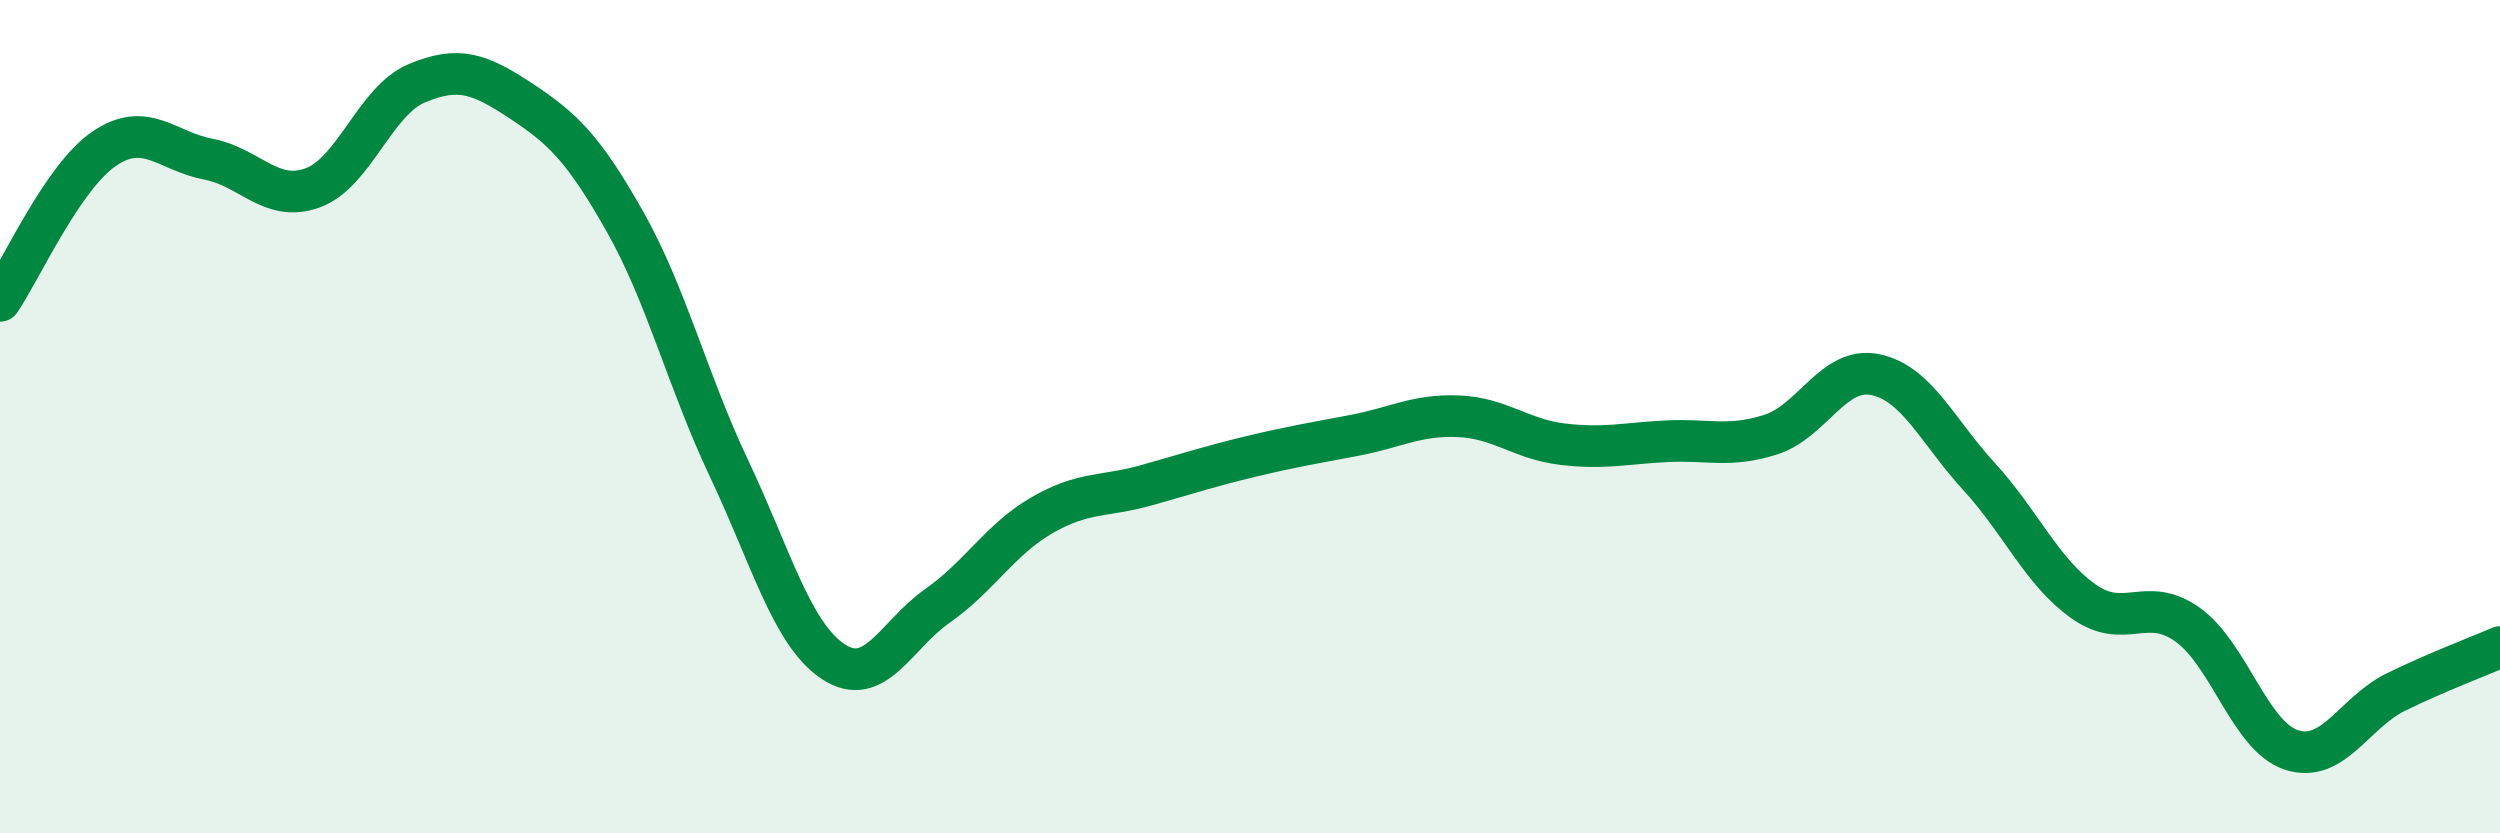
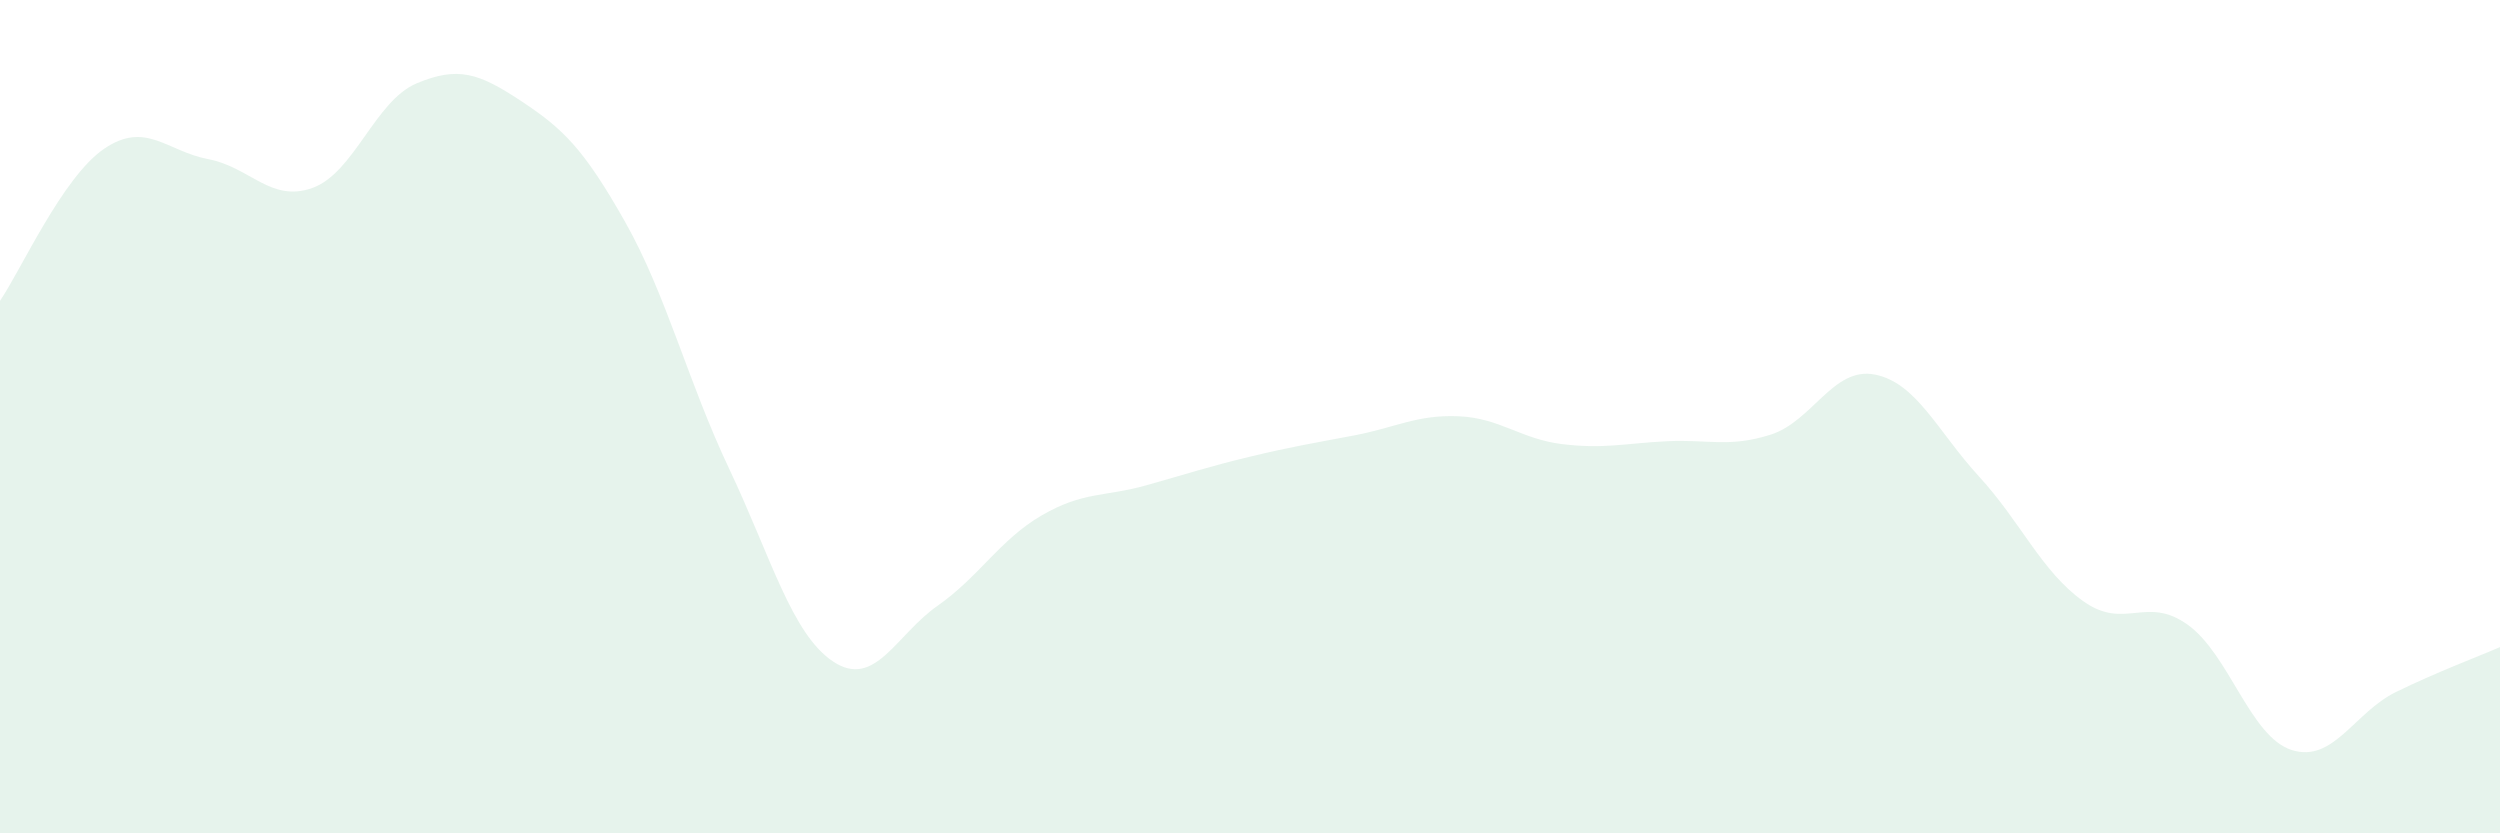
<svg xmlns="http://www.w3.org/2000/svg" width="60" height="20" viewBox="0 0 60 20">
  <path d="M 0,7.22 C 0.5,6.49 1.5,4.25 2.5,3.57 C 3.5,2.89 4,3.63 5,3.82 C 6,4.01 6.5,4.87 7.5,4.51 C 8.5,4.15 9,2.42 10,2 C 11,1.58 11.5,1.76 12.5,2.42 C 13.5,3.08 14,3.55 15,5.32 C 16,7.09 16.5,9.14 17.5,11.25 C 18.5,13.36 19,15.22 20,15.88 C 21,16.54 21.5,15.24 22.5,14.54 C 23.5,13.84 24,12.95 25,12.37 C 26,11.79 26.5,11.93 27.5,11.65 C 28.5,11.37 29,11.2 30,10.96 C 31,10.72 31.5,10.64 32.5,10.45 C 33.5,10.26 34,9.95 35,9.99 C 36,10.03 36.5,10.54 37.5,10.66 C 38.5,10.78 39,10.64 40,10.59 C 41,10.54 41.5,10.75 42.5,10.43 C 43.5,10.11 44,8.79 45,8.99 C 46,9.19 46.5,10.35 47.5,11.44 C 48.5,12.53 49,13.72 50,14.43 C 51,15.14 51.5,14.28 52.5,14.99 C 53.5,15.7 54,17.68 55,18 C 56,18.32 56.5,17.1 57.5,16.61 C 58.5,16.12 59.5,15.75 60,15.53L60 20L0 20Z" fill="#008740" opacity="0.1" stroke-linecap="round" stroke-linejoin="round" />
-   <path d="M 0,7.22 C 0.5,6.49 1.5,4.25 2.5,3.57 C 3.5,2.89 4,3.63 5,3.82 C 6,4.01 6.5,4.87 7.5,4.51 C 8.5,4.15 9,2.42 10,2 C 11,1.58 11.5,1.76 12.5,2.42 C 13.5,3.08 14,3.55 15,5.32 C 16,7.09 16.5,9.14 17.5,11.25 C 18.5,13.36 19,15.22 20,15.88 C 21,16.54 21.5,15.24 22.5,14.54 C 23.5,13.84 24,12.95 25,12.37 C 26,11.79 26.5,11.93 27.5,11.65 C 28.5,11.37 29,11.2 30,10.96 C 31,10.72 31.5,10.64 32.5,10.45 C 33.5,10.26 34,9.95 35,9.99 C 36,10.03 36.5,10.54 37.5,10.66 C 38.5,10.78 39,10.64 40,10.59 C 41,10.54 41.5,10.75 42.5,10.43 C 43.5,10.11 44,8.79 45,8.99 C 46,9.19 46.5,10.35 47.5,11.44 C 48.5,12.53 49,13.72 50,14.43 C 51,15.14 51.5,14.28 52.5,14.99 C 53.5,15.7 54,17.68 55,18 C 56,18.32 56.5,17.1 57.5,16.61 C 58.5,16.12 59.5,15.75 60,15.53" stroke="#008740" stroke-width="1" fill="none" stroke-linecap="round" stroke-linejoin="round" />
</svg>